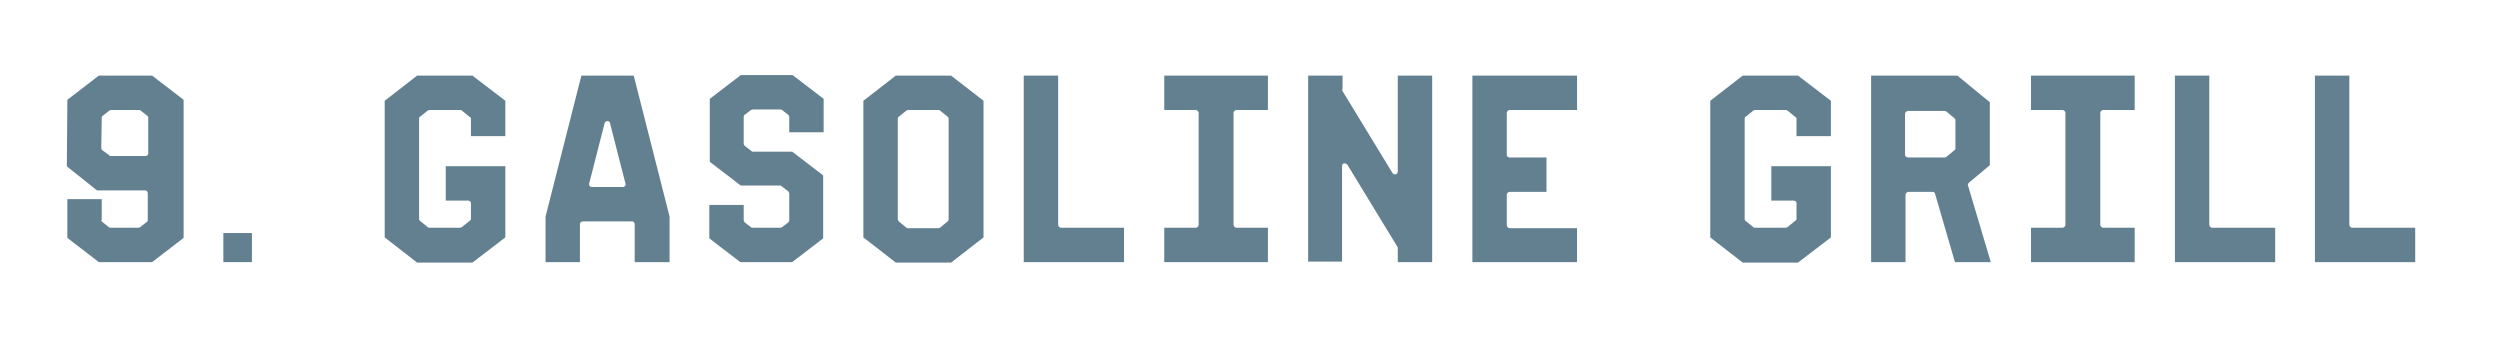
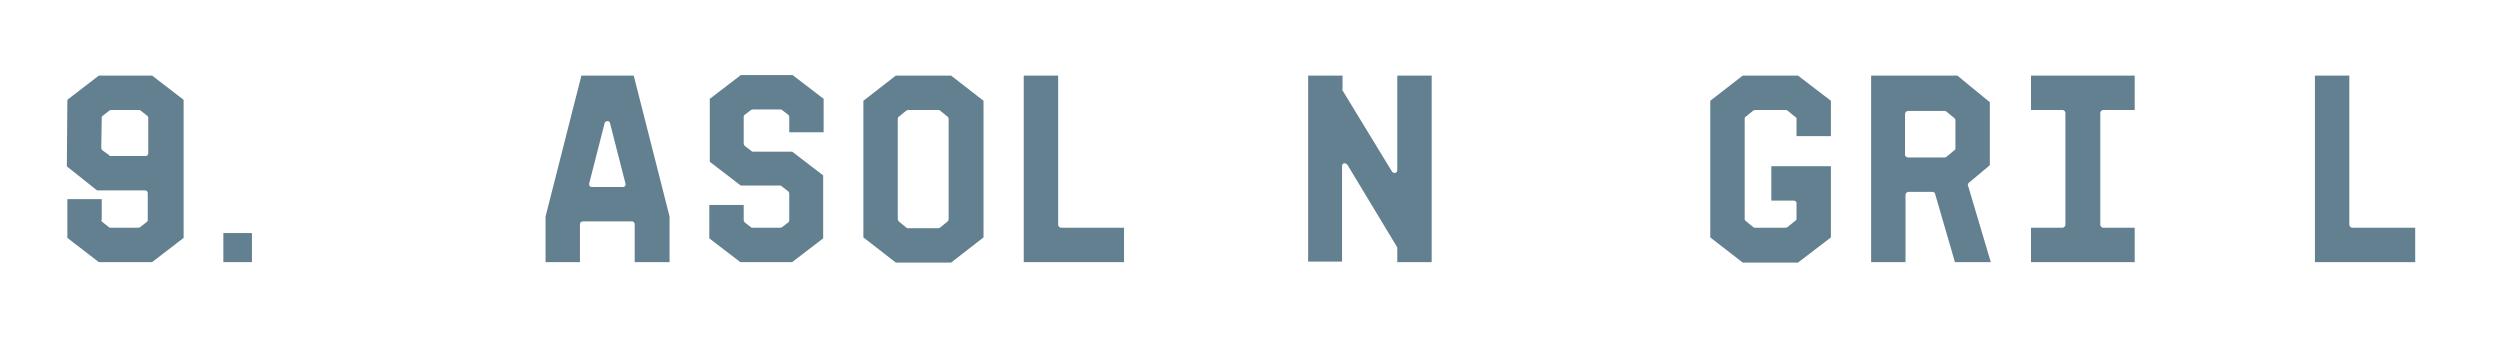
<svg xmlns="http://www.w3.org/2000/svg" version="1.1" id="Laag_1" x="0px" y="0px" viewBox="0 0 516 73" style="enable-background:new 0 0 516 73;" xml:space="preserve">
  <style type="text/css">
	.st0{fill:#638091;}
	.st1{fill:#FFD67C;}
	.st2{fill:#FF7C6D;}
</style>
  <g>
    <path class="st0" d="M20.9,45.4c0,0.2,0.1,0.3,0.2,0.4l1.4,1.1c0.1,0.1,0.2,0.1,0.3,0.1h5.8c0.1,0,0.3-0.1,0.3-0.1l1.4-1.1   c0.2-0.1,0.2-0.3,0.2-0.4v-5.5c0-0.3-0.2-0.6-0.5-0.6h-9.9l-0.2-0.1L14,34.5l-0.2-0.2V34c0-4.3,0.1-8.7,0.1-13.1v-0.3l6.5-5h11   l6.5,5v28.5l-6.5,5h-11l-6.5-5v-8h7.1V45.4z M22.8,32.2h7.3c0.3,0,0.5-0.3,0.5-0.6v-7.3c0-0.2-0.1-0.3-0.2-0.4l-1.4-1.1   c-0.1-0.1-0.2-0.1-0.3-0.1h-5.8c-0.1,0-0.2,0.1-0.3,0.1l-1.4,1.1c-0.2,0.1-0.2,0.3-0.2,0.4c0,2.1-0.1,4.2-0.1,6.2   c0,0.2,0.1,0.4,0.2,0.5l1.4,1C22.6,32.2,22.7,32.2,22.8,32.2z" />
    <path class="st0" d="M46.1,48.1h5.9v6h-5.9V48.1z" />
-     <path class="st0" d="M97.2,24.5c0-0.2-0.1-0.3-0.3-0.4l-1.6-1.3c-0.1-0.1-0.2-0.1-0.4-0.1h-6.2c-0.2,0-0.3,0.1-0.4,0.1l-1.6,1.3   c-0.2,0.1-0.2,0.3-0.2,0.4v20.7c0,0.2,0.1,0.3,0.2,0.4l1.6,1.3c0.1,0.1,0.2,0.1,0.4,0.1h6.2c0.2,0,0.3-0.1,0.4-0.1l1.6-1.3   c0.2-0.1,0.3-0.3,0.3-0.4v-3.3c0-0.3-0.3-0.5-0.6-0.5H92v-7.1h12.3V49l-6.8,5.2H86.1L79.4,49V20.8l6.7-5.2h11.4l6.8,5.2v7.3h-7.1   V24.5z" />
    <path class="st0" d="M131,46.3c0-0.3-0.2-0.6-0.5-0.6h-10.2c-0.3,0-0.6,0.2-0.6,0.6v7.8h-7.1v-9.4l7.4-29.1h10.8l7.4,29.1v9.4H131   V46.3z M125.4,25c-0.3,0-0.6,0.2-0.6,0.4l-3.2,12.5c0,0.2,0,0.4,0.1,0.5c0.1,0.1,0.3,0.2,0.5,0.2h6.4c0.2,0,0.3-0.1,0.4-0.2   c0.1-0.2,0.2-0.3,0.1-0.5l-3.2-12.5C125.9,25.1,125.6,25,125.4,25z" />
    <path class="st0" d="M153.5,45.4c0,0.2,0.1,0.3,0.2,0.5l1.3,1c0.1,0.1,0.2,0.1,0.4,0.1h5.6c0.2,0,0.3-0.1,0.4-0.1l1.3-1   c0.2-0.2,0.2-0.3,0.2-0.5V40c0-0.2-0.1-0.4-0.2-0.5l-1.3-1c-0.1-0.1-0.2-0.2-0.4-0.2h-8.1l-6.4-4.9v-13l6.4-4.9h10.7l6.4,4.9v6.9   h-7.1v-3.1c0-0.2-0.1-0.4-0.2-0.5l-1.3-1c-0.1-0.1-0.2-0.1-0.4-0.1h-5.6c-0.2,0-0.3,0.1-0.4,0.1l-1.3,1c-0.2,0.1-0.2,0.3-0.2,0.5   v5.4c0,0.2,0.1,0.4,0.2,0.5l1.3,1c0.1,0.1,0.2,0.2,0.4,0.2h8.1l6.4,4.9v13l-6.4,4.9h-10.7l-6.4-4.9v-6.9h7.1V45.4z" />
    <path class="st0" d="M178.2,49V20.8l6.7-5.2h11.4l6.7,5.2V49l-6.7,5.2h-11.4L178.2,49z M185.5,45.7l1.6,1.3   c0.1,0.1,0.2,0.1,0.3,0.1h6.3c0.1,0,0.2-0.1,0.3-0.1l1.6-1.3c0.1-0.1,0.2-0.3,0.2-0.4V24.5c0-0.2-0.1-0.3-0.2-0.4l-1.6-1.3   c-0.1-0.1-0.2-0.1-0.3-0.1h-6.3c-0.1,0-0.2,0.1-0.3,0.1l-1.6,1.3c-0.2,0.1-0.2,0.3-0.2,0.4v20.7C185.3,45.4,185.4,45.5,185.5,45.7z   " />
    <path class="st0" d="M218.4,46.4c0,0.3,0.3,0.6,0.6,0.6h13v7.1h-20.7V15.6h7.1V46.4z" />
-     <path class="st0" d="M255.2,22.7c-0.3,0-0.6,0.3-0.6,0.6v23.1c0,0.3,0.3,0.6,0.6,0.6h6.5v7.1h-21.4V47h6.5c0.3,0,0.6-0.3,0.6-0.6   V23.3c0-0.3-0.3-0.6-0.6-0.6h-6.5v-7.1h21.4v7.1H255.2z" />
-     <path class="st0" d="M277,18.5c0,0.1,0,0.2,0.1,0.3l10.3,16.9c0.1,0.2,0.4,0.3,0.7,0.3c0.2-0.1,0.4-0.3,0.4-0.6V15.6h7.1v38.5h-7.1   v-2.9c0-0.2-0.1-0.2-0.1-0.3L278.1,34c-0.2-0.2-0.4-0.3-0.7-0.3c-0.3,0.1-0.4,0.3-0.4,0.6v19.7H270V15.6h7.1V18.5z" />
-     <path class="st0" d="M311.6,22.7c-0.3,0-0.6,0.3-0.6,0.6V32c0,0.3,0.3,0.5,0.6,0.5h7.6v7.1h-7.6c-0.3,0-0.6,0.3-0.6,0.6v6.3   c0,0.3,0.3,0.6,0.6,0.6h13.9v7h-21.6V15.6h21.6v7.1H311.6z" />
+     <path class="st0" d="M277,18.5l10.3,16.9c0.1,0.2,0.4,0.3,0.7,0.3c0.2-0.1,0.4-0.3,0.4-0.6V15.6h7.1v38.5h-7.1   v-2.9c0-0.2-0.1-0.2-0.1-0.3L278.1,34c-0.2-0.2-0.4-0.3-0.7-0.3c-0.3,0.1-0.4,0.3-0.4,0.6v19.7H270V15.6h7.1V18.5z" />
    <path class="st0" d="M370.8,24.5c0-0.2-0.1-0.3-0.3-0.4l-1.6-1.3c-0.1-0.1-0.2-0.1-0.4-0.1h-6.2c-0.2,0-0.3,0.1-0.4,0.1l-1.6,1.3   c-0.2,0.1-0.2,0.3-0.2,0.4v20.7c0,0.2,0.1,0.3,0.2,0.4l1.6,1.3c0.1,0.1,0.2,0.1,0.4,0.1h6.2c0.2,0,0.3-0.1,0.4-0.1l1.6-1.3   c0.2-0.1,0.3-0.3,0.3-0.4v-3.3c0-0.3-0.3-0.5-0.6-0.5h-4.6v-7.1h12.3V49l-6.8,5.2h-11.4L353,49V20.8l6.7-5.2h11.4l6.8,5.2v7.3h-7.1   V24.5z" />
    <path class="st0" d="M399.4,40c-0.1-0.3-0.3-0.4-0.6-0.4h-4.9c-0.3,0-0.6,0.3-0.6,0.6v13.9h-7.1V15.6H404l6.7,5.5v13l-4.3,3.6   c-0.2,0.2-0.3,0.4-0.2,0.6l4.7,15.8h-7.4L399.4,40z M393.8,32.5h7.5c0.2,0,0.3,0,0.4-0.1l1.7-1.4c0.2-0.1,0.2-0.3,0.2-0.4v-5.8   c0-0.2-0.1-0.3-0.2-0.4l-1.7-1.4c-0.1-0.1-0.2-0.1-0.4-0.1h-7.5c-0.3,0-0.6,0.3-0.6,0.6V32C393.2,32.2,393.5,32.5,393.8,32.5z" />
    <path class="st0" d="M434.1,22.7c-0.3,0-0.6,0.3-0.6,0.6v23.1c0,0.3,0.3,0.6,0.6,0.6h6.5v7.1h-21.4V47h6.5c0.3,0,0.6-0.3,0.6-0.6   V23.3c0-0.3-0.3-0.6-0.6-0.6h-6.5v-7.1h21.4v7.1H434.1z" />
-     <path class="st0" d="M456,46.4c0,0.3,0.3,0.6,0.6,0.6h13v7.1h-20.7V15.6h7.1V46.4z" />
    <path class="st0" d="M484.9,46.4c0,0.3,0.3,0.6,0.6,0.6h13v7.1h-20.7V15.6h7.1V46.4z" />
  </g>
</svg>